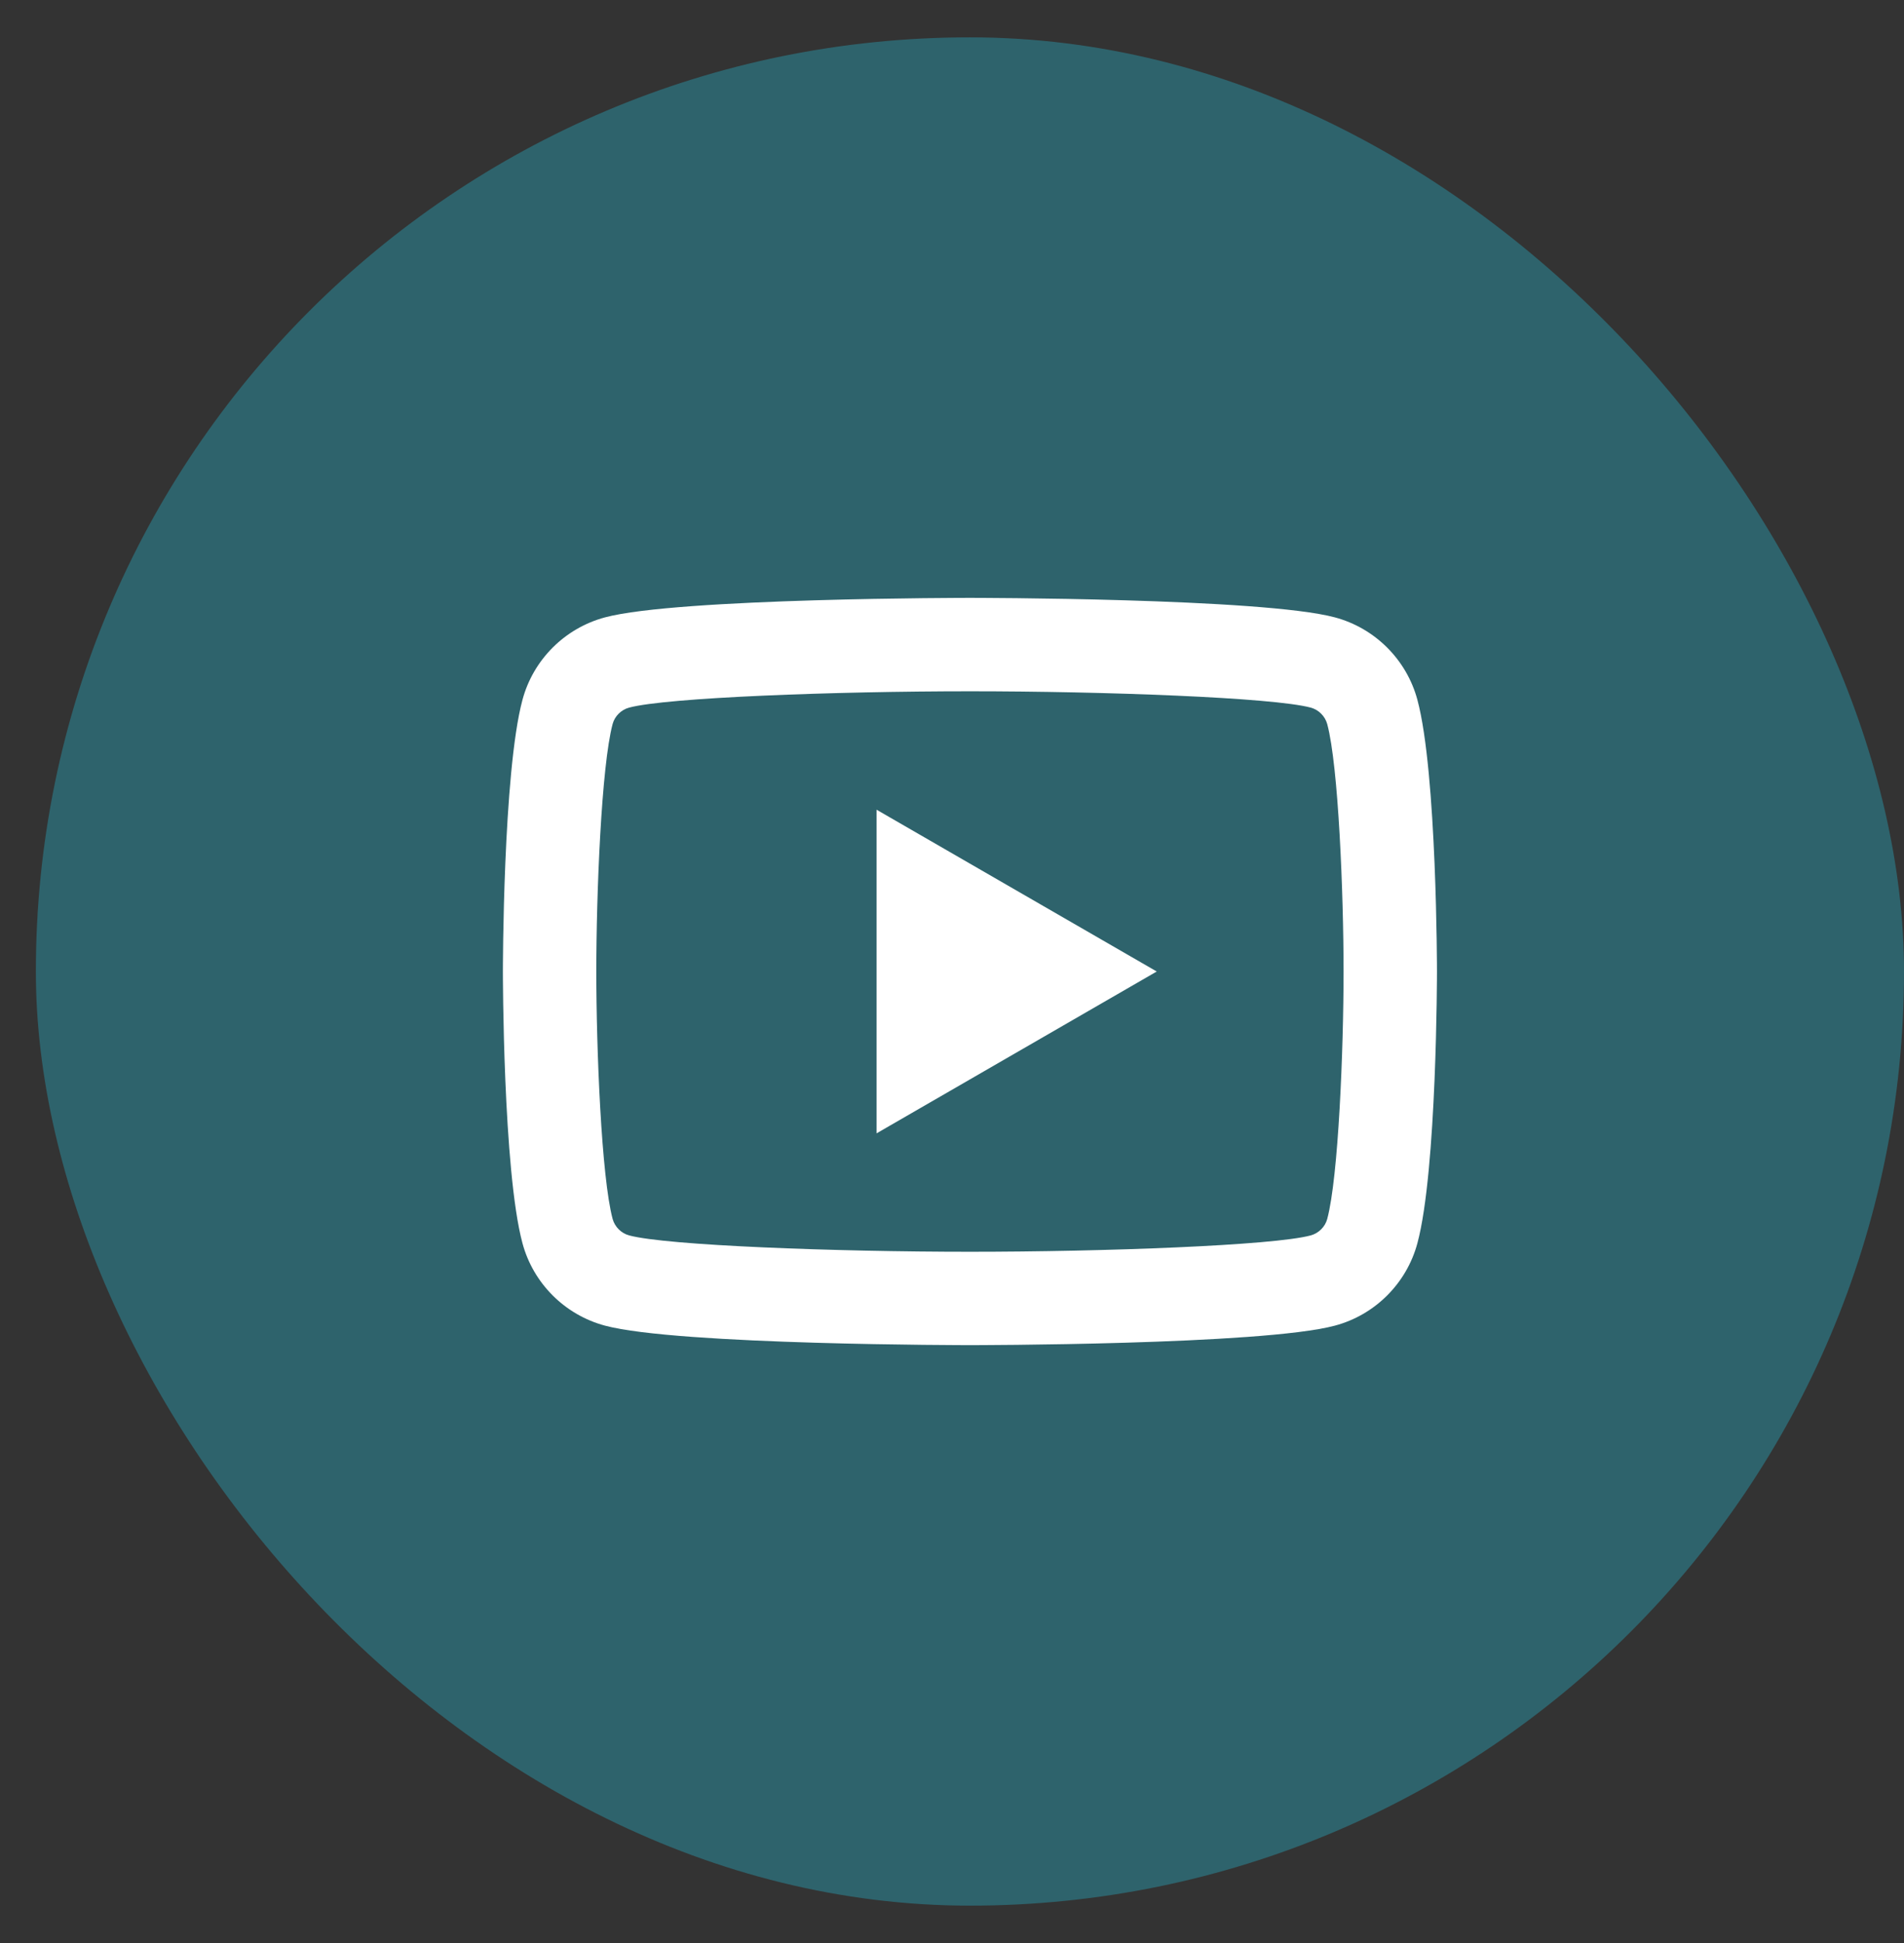
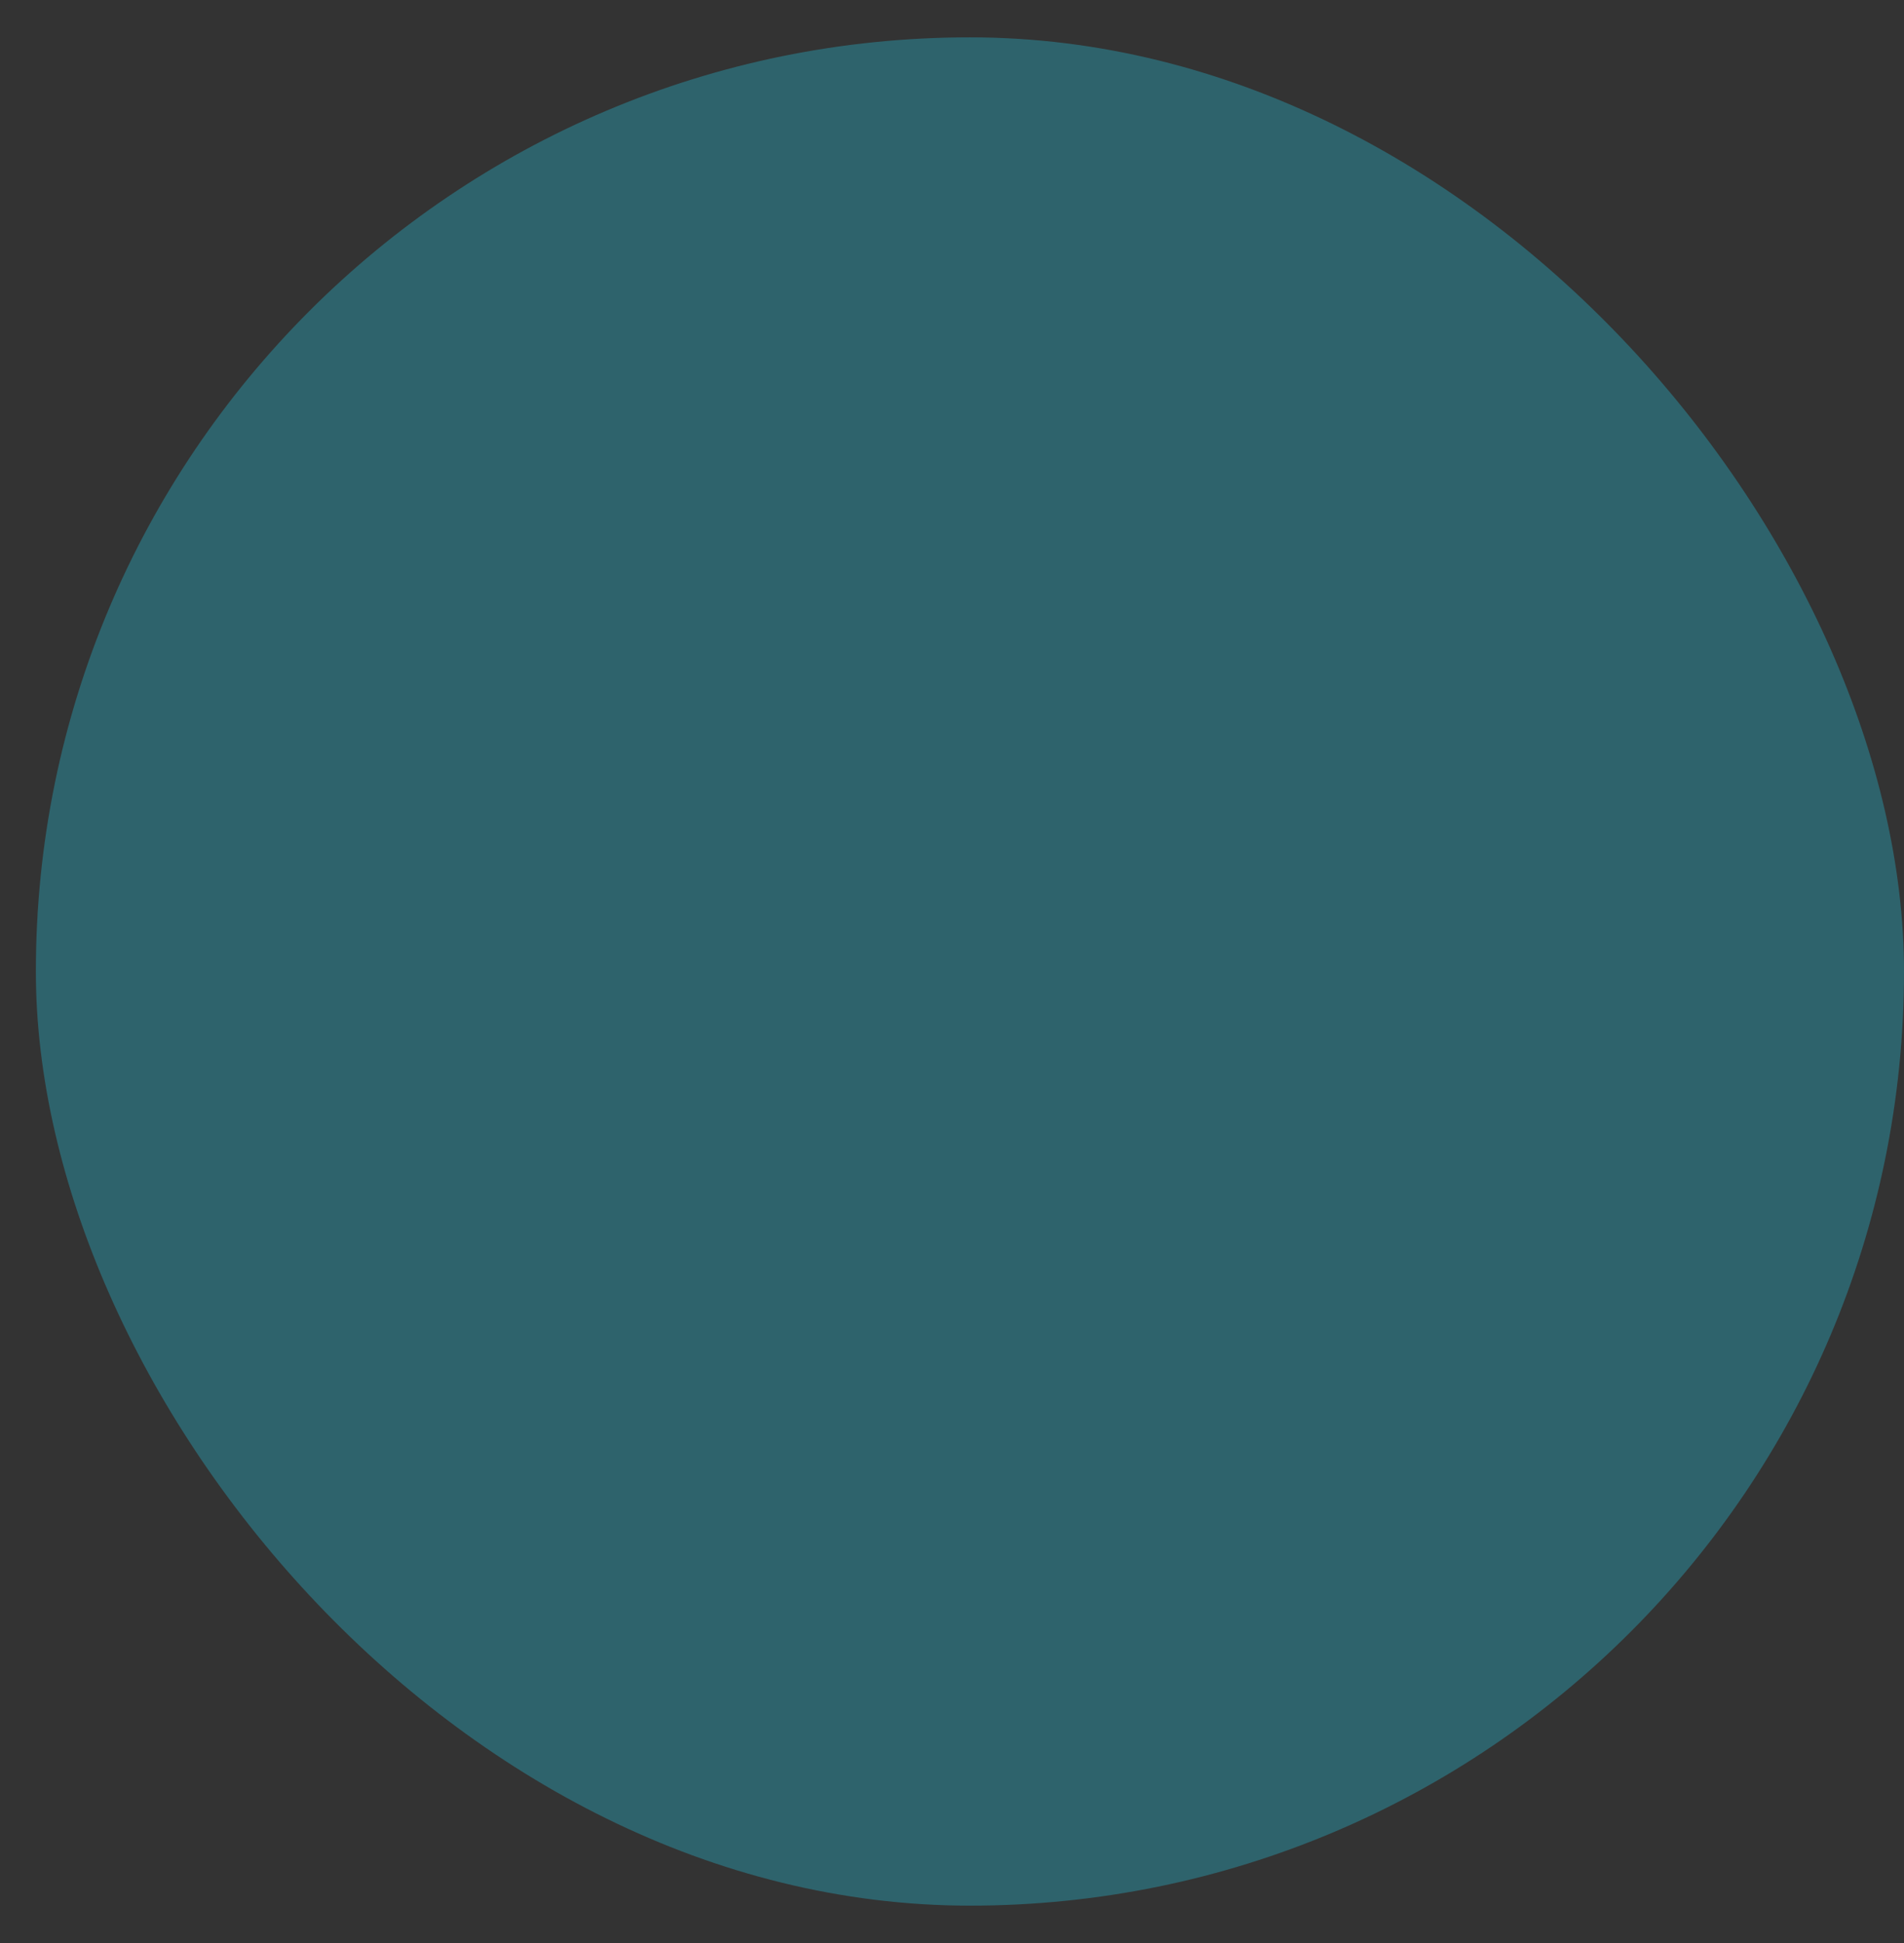
<svg xmlns="http://www.w3.org/2000/svg" width="49" height="50" viewBox="0 0 49 50" fill="none">
  <rect x="0" y="0" width="49" height="50" fill="#333333" stroke="none" />
  <rect x="0.923" y="0.961" width="48.077" height="48.077" rx="24.038" fill="#2E636C" />
-   <path d="M24.962 15.385C24.962 15.385 17.444 15.385 15.569 15.887C14.534 16.164 13.721 16.978 13.445 18.012C12.942 19.887 12.942 25 12.942 25C12.942 25 12.942 30.114 13.445 31.989C13.721 33.023 14.536 33.837 15.569 34.113C17.444 34.616 24.962 34.615 24.962 34.615C24.962 34.615 32.479 34.616 34.354 34.113C35.388 33.837 36.202 33.022 36.478 31.989C36.981 30.114 36.981 25 36.981 25C36.981 25 36.981 19.887 36.478 18.012C36.202 16.978 35.388 16.164 34.354 15.887C32.479 15.385 24.962 15.385 24.962 15.385ZM24.962 17.789C28.425 17.789 32.763 17.949 33.732 18.209C33.935 18.263 34.101 18.429 34.157 18.634C34.446 19.713 34.577 23.007 34.577 25C34.577 26.993 34.446 30.286 34.157 31.367C34.103 31.57 33.936 31.736 33.732 31.791C32.764 32.051 28.425 32.212 24.962 32.212C21.499 32.212 17.161 32.051 16.191 31.791C15.988 31.737 15.822 31.571 15.766 31.367C15.477 30.287 15.346 26.993 15.346 25C15.346 23.007 15.477 19.713 15.766 18.631C15.82 18.429 15.987 18.263 16.191 18.209C17.159 17.949 21.497 17.789 24.962 17.789ZM22.558 20.836V29.165L29.769 25L22.558 20.836Z" fill="white" />
</svg>